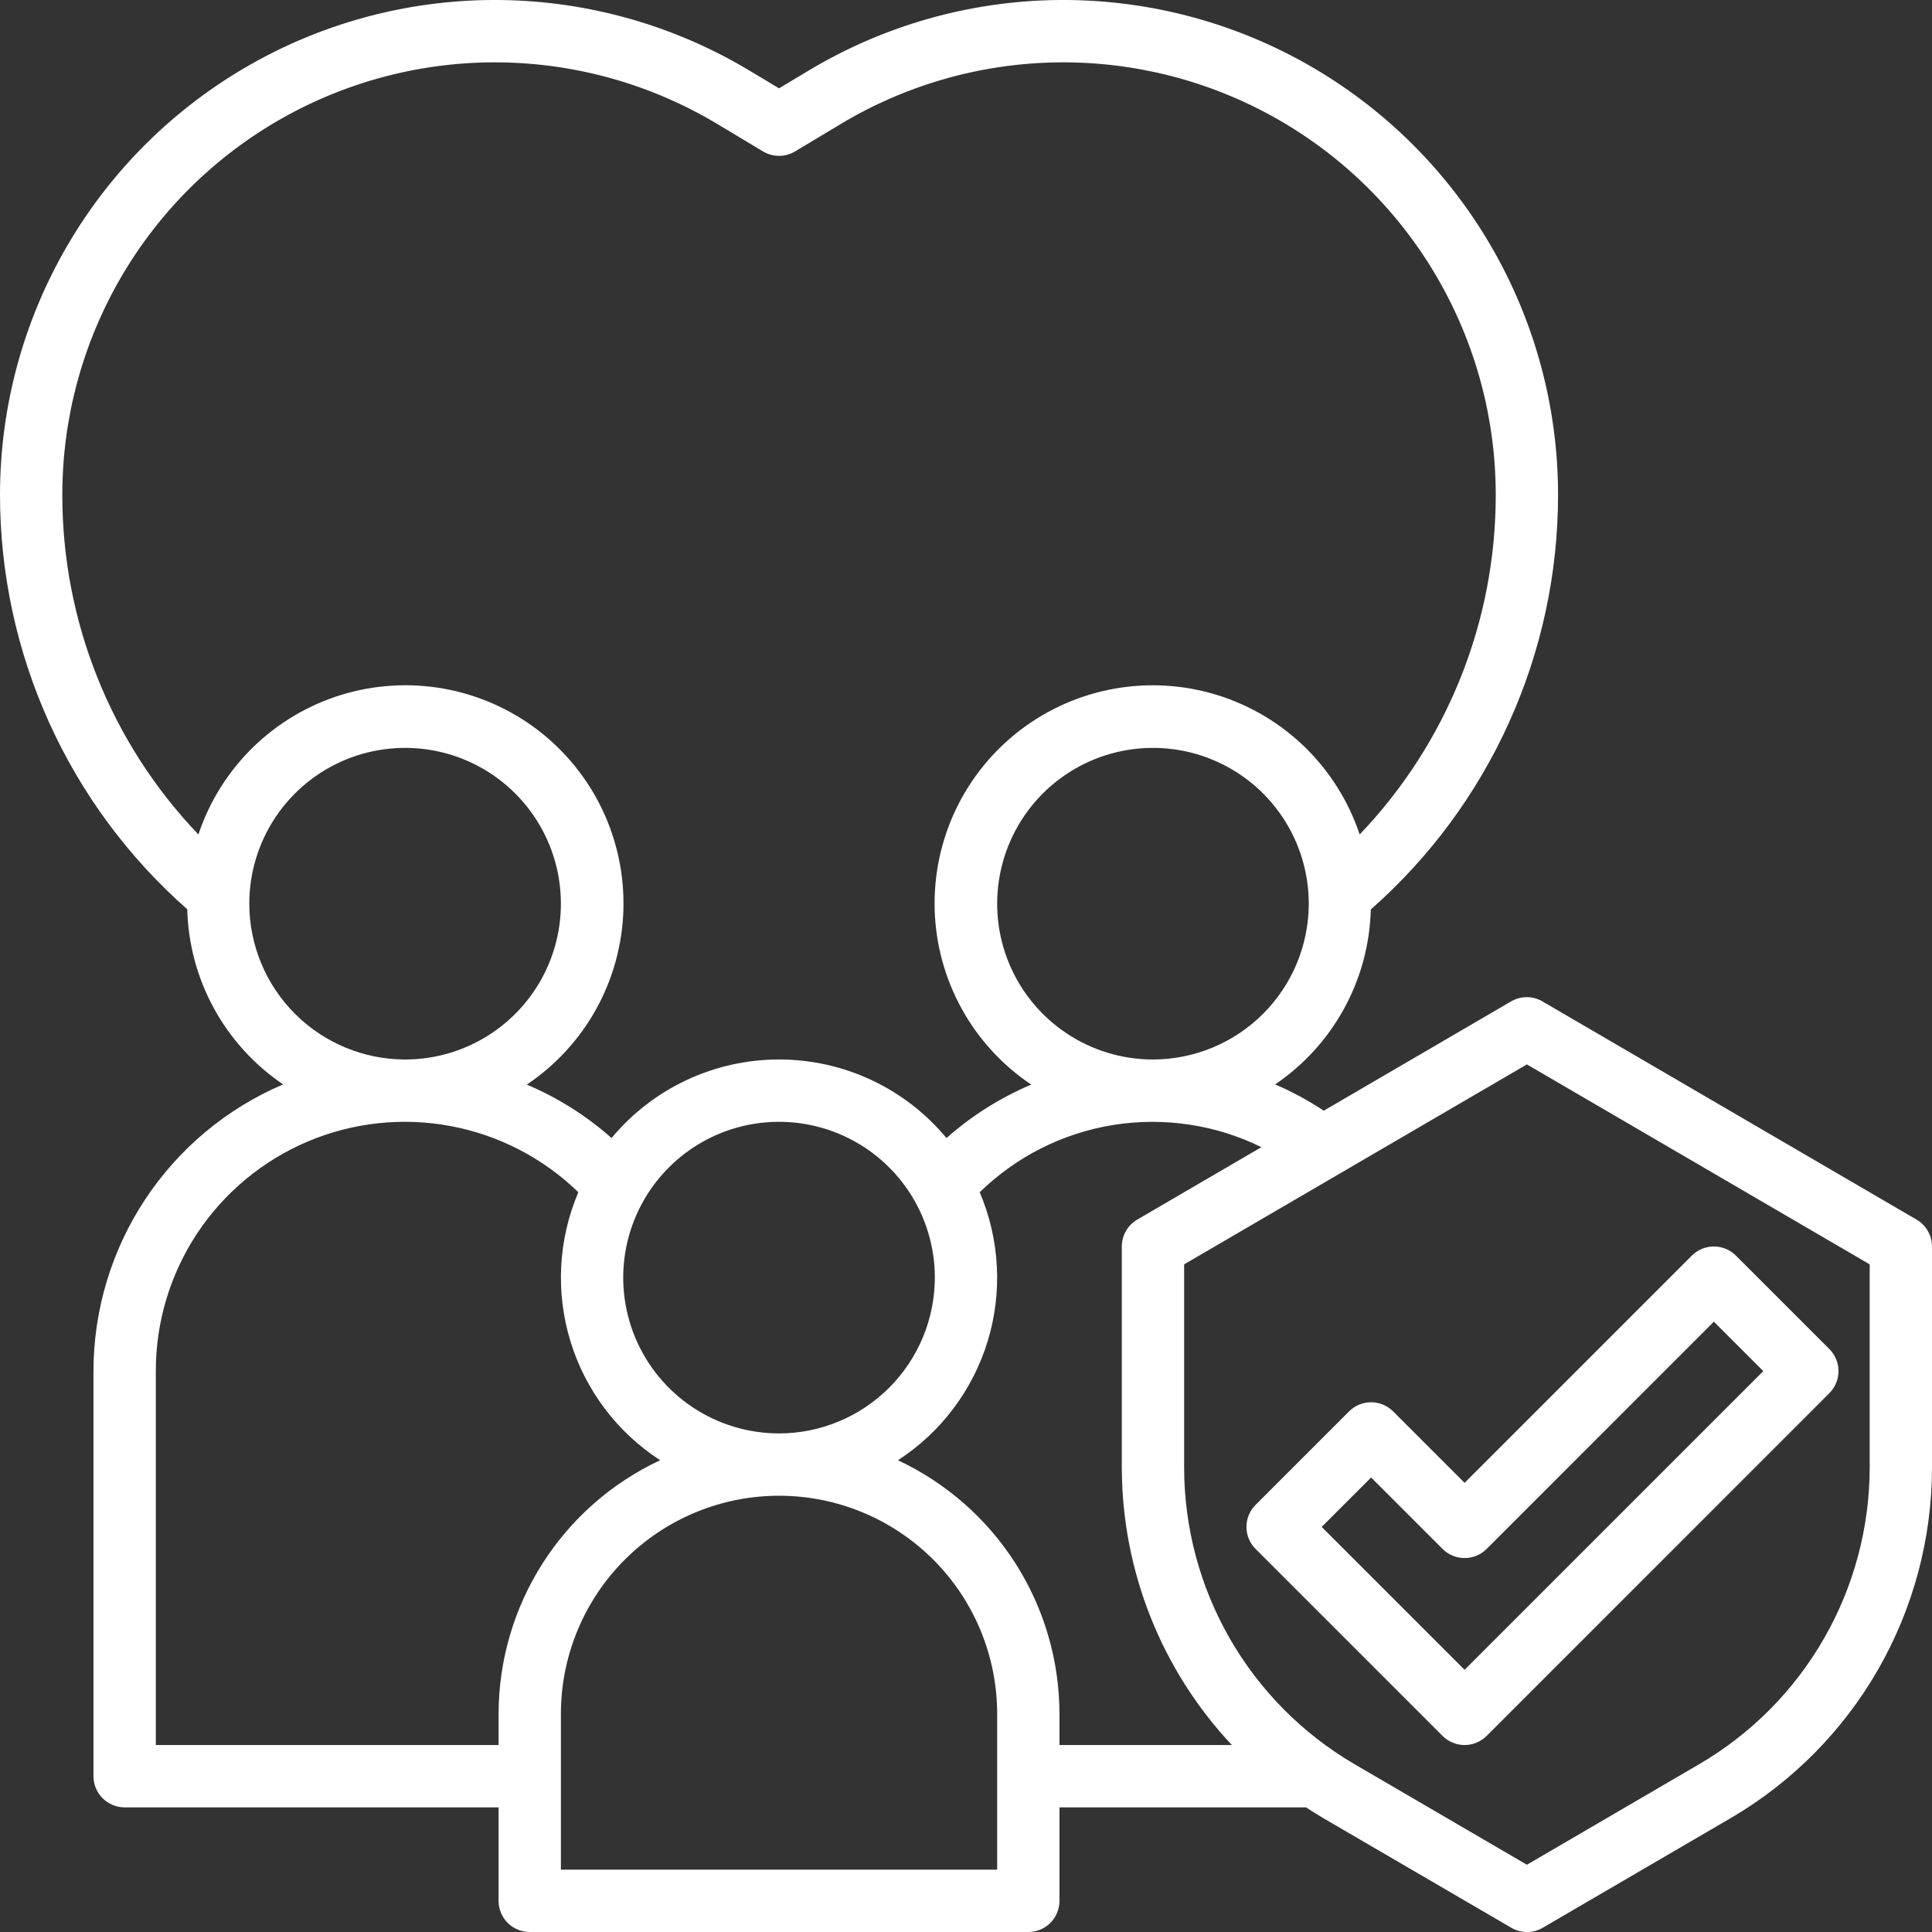
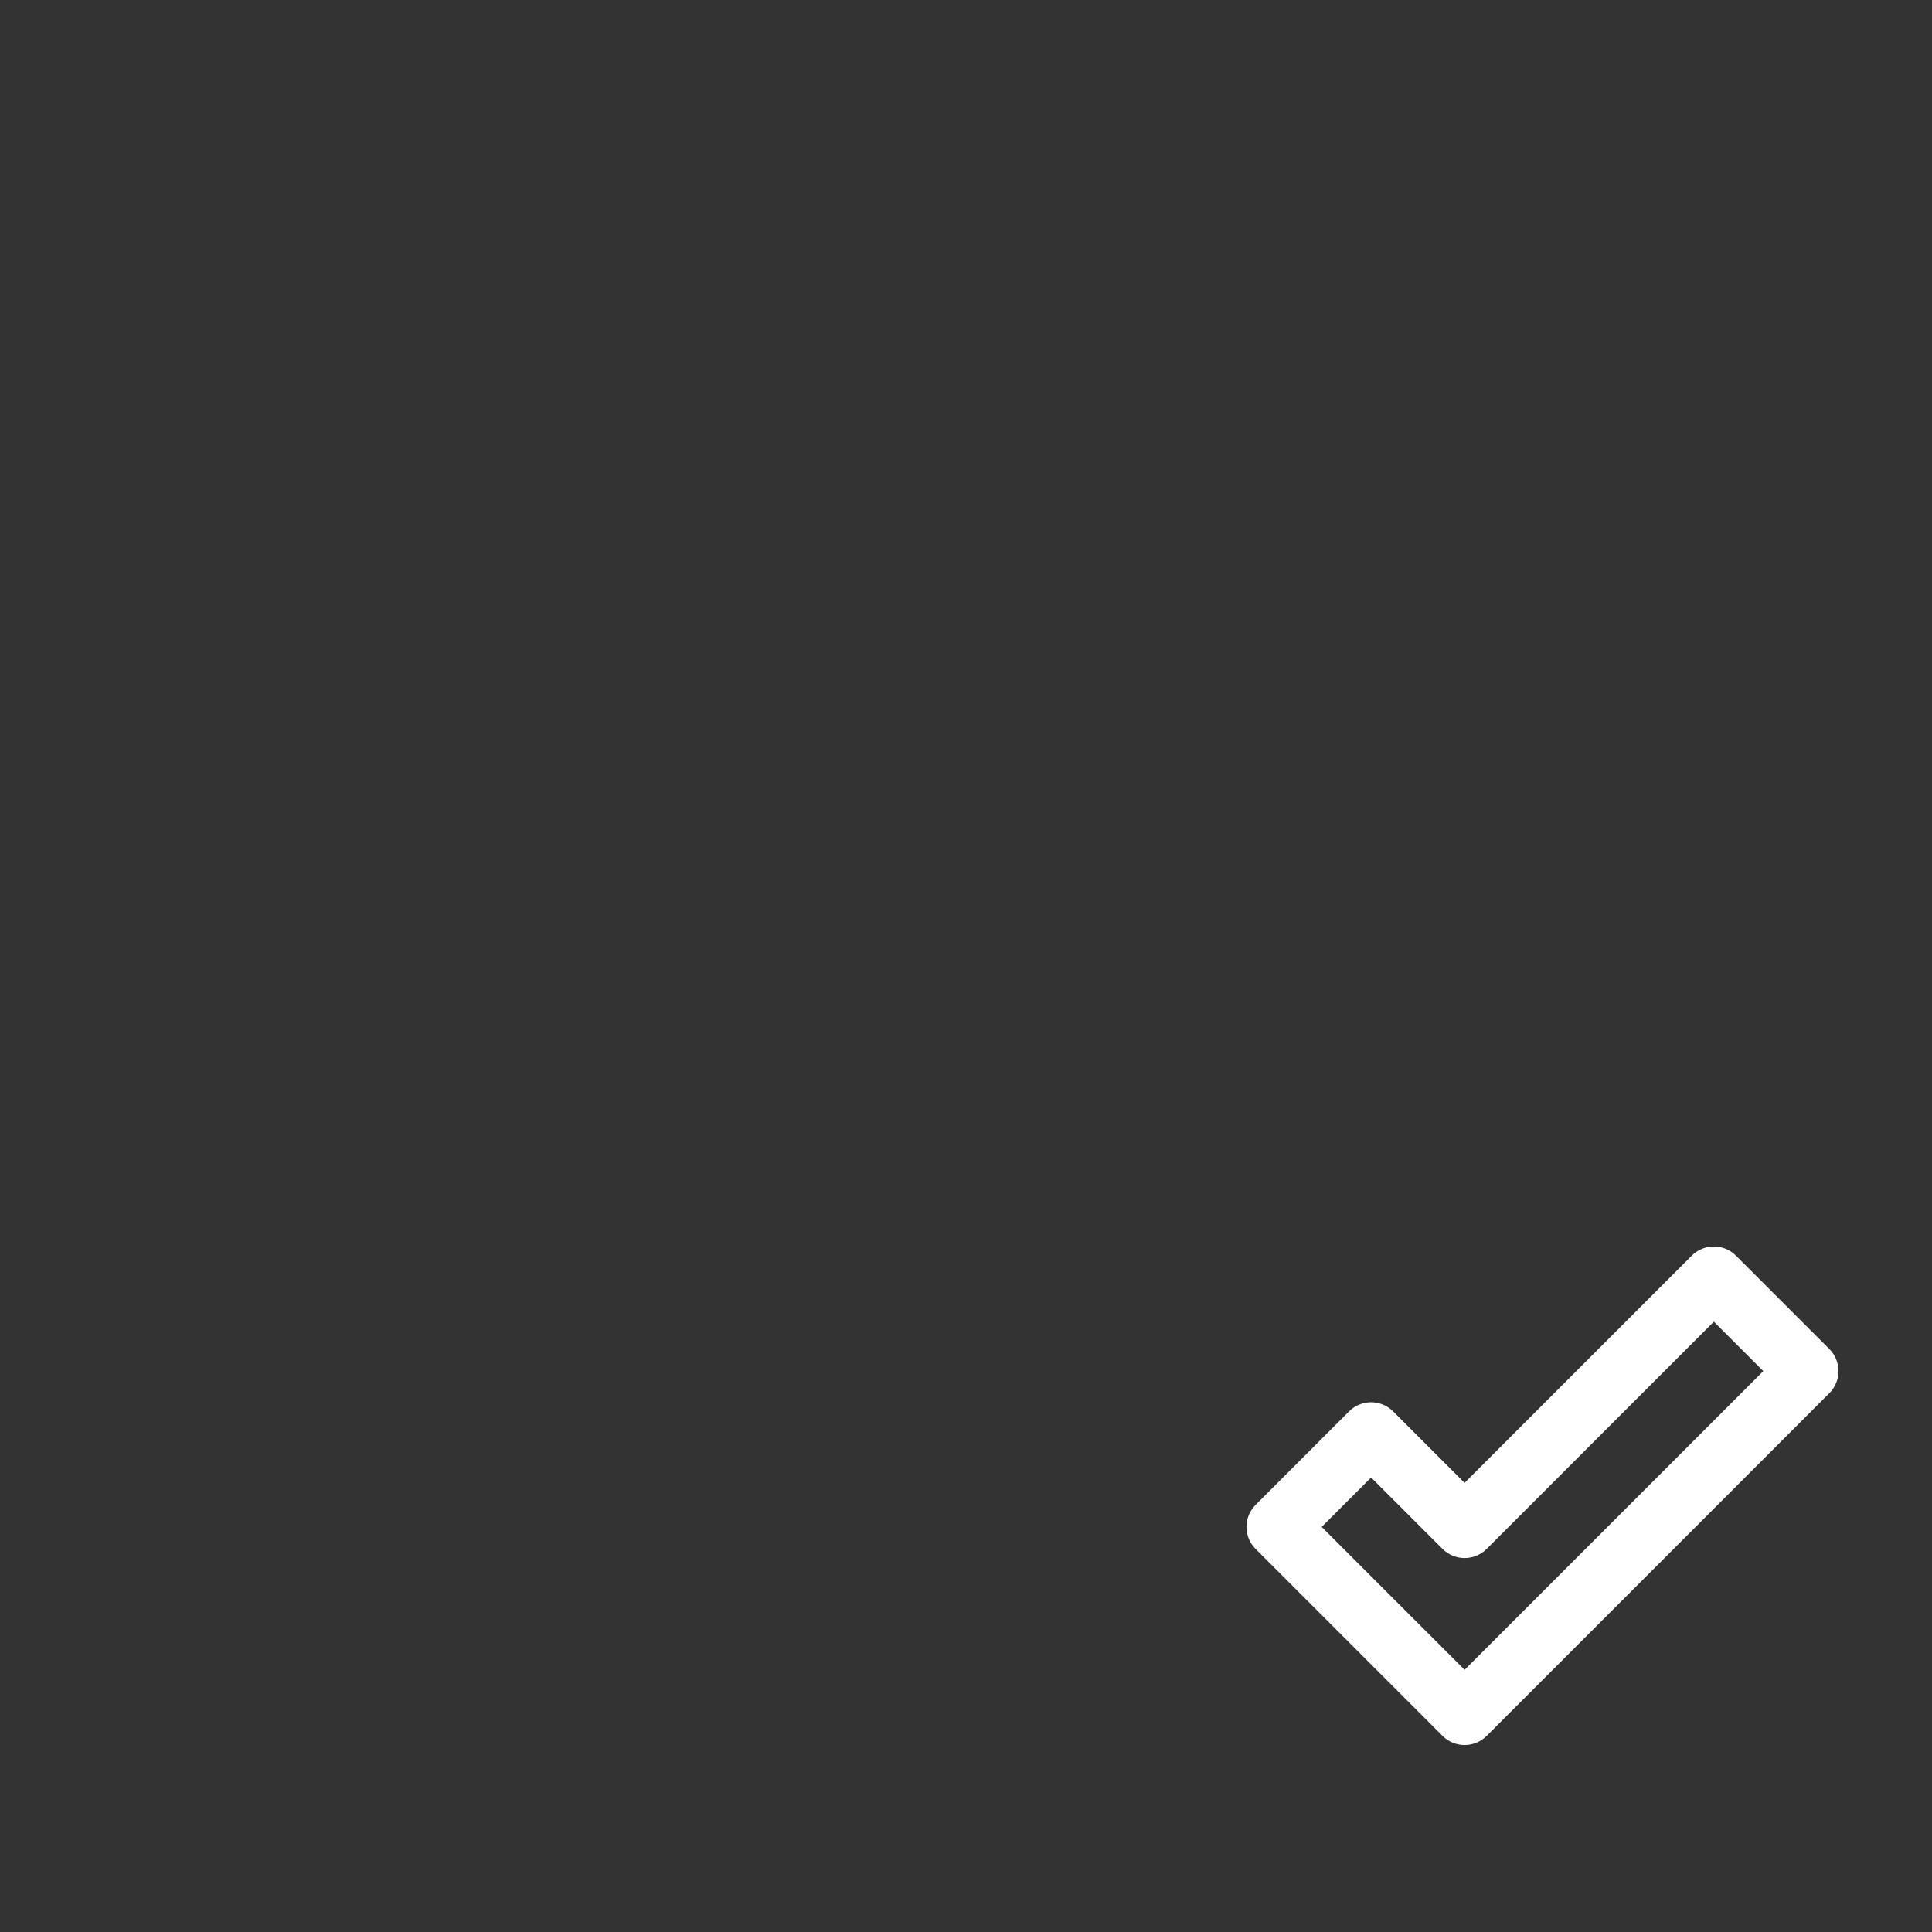
<svg xmlns="http://www.w3.org/2000/svg" width="63" height="63" viewBox="0 0 63 63" fill="none">
  <rect x="0" y="0" width="63" height="63" fill="#333333" stroke="none" />
-   <path d="M62.492 39.767L50.298 32.655C50.143 32.564 49.966 32.516 49.786 32.516C49.606 32.516 49.43 32.564 49.274 32.655L43.166 36.218C42.664 35.886 42.133 35.599 41.58 35.361C42.516 34.727 43.288 33.879 43.83 32.887C44.373 31.895 44.671 30.787 44.7 29.657C46.62 27.966 48.157 25.885 49.21 23.554C50.263 21.222 50.807 18.694 50.806 16.135C50.807 13.28 50.049 10.476 48.611 8.009C47.173 5.542 45.106 3.501 42.622 2.094C40.137 0.687 37.324 -0.035 34.468 0.001C31.613 0.037 28.819 0.831 26.371 2.3L25.403 2.88L24.436 2.3C21.988 0.831 19.193 0.037 16.338 0.001C13.483 -0.035 10.669 0.687 8.185 2.094C5.7 3.501 3.633 5.542 2.195 8.009C0.757 10.476 -0 13.28 4.83634e-08 16.135C4.85948e-05 18.692 0.545 21.22 1.597 23.55C2.65 25.88 4.187 27.96 6.106 29.65C6.135 30.782 6.433 31.89 6.977 32.884C7.521 33.877 8.294 34.726 9.232 35.361C7.399 36.142 5.836 37.445 4.736 39.107C3.637 40.769 3.05 42.717 3.048 44.71V57.92C3.048 58.189 3.155 58.447 3.346 58.638C3.537 58.829 3.795 58.936 4.065 58.936H16.258V61.984C16.258 62.254 16.365 62.512 16.556 62.703C16.746 62.893 17.005 63 17.274 63H33.532C33.802 63 34.06 62.893 34.251 62.703C34.441 62.512 34.548 62.254 34.548 61.984V58.936H42.59C42.77 59.053 42.949 59.169 43.135 59.278L49.282 62.862C49.438 62.953 49.614 63.001 49.794 63.001C49.974 63.001 50.151 62.953 50.306 62.862L56.45 59.278C58.441 58.111 60.092 56.444 61.241 54.443C62.39 52.441 62.996 50.175 63 47.867V40.645C63 40.467 62.953 40.293 62.863 40.139C62.774 39.984 62.646 39.856 62.492 39.767ZM37.597 34.549C36.592 34.549 35.61 34.251 34.774 33.692C33.939 33.134 33.287 32.341 32.903 31.412C32.518 30.484 32.418 29.462 32.614 28.477C32.81 27.491 33.294 26.586 34.004 25.875C34.715 25.165 35.62 24.681 36.606 24.485C37.591 24.289 38.613 24.39 39.541 24.774C40.469 25.159 41.263 25.81 41.821 26.645C42.379 27.481 42.677 28.463 42.677 29.468C42.676 30.815 42.14 32.106 41.188 33.059C40.235 34.011 38.944 34.547 37.597 34.549ZM2.032 16.135C2.032 13.64 2.694 11.189 3.951 9.033C5.208 6.877 7.015 5.093 9.186 3.864C11.358 2.634 13.817 2.003 16.313 2.034C18.808 2.066 21.25 2.759 23.39 4.043L24.88 4.937C25.038 5.032 25.219 5.082 25.403 5.082C25.588 5.082 25.768 5.032 25.927 4.937L27.416 4.043C29.556 2.759 31.998 2.066 34.494 2.034C36.989 2.003 39.448 2.634 41.62 3.864C43.792 5.093 45.598 6.877 46.855 9.033C48.112 11.189 48.774 13.64 48.774 16.135C48.779 20.261 47.189 24.23 44.337 27.211C43.979 26.138 43.37 25.165 42.562 24.374C41.752 23.582 40.766 22.996 39.685 22.662C38.604 22.329 37.459 22.258 36.344 22.456C35.23 22.654 34.179 23.115 33.279 23.8C32.379 24.486 31.655 25.376 31.168 26.397C30.681 27.419 30.445 28.542 30.479 29.673C30.513 30.804 30.816 31.91 31.364 32.901C31.911 33.891 32.687 34.736 33.627 35.367C32.618 35.795 31.684 36.383 30.864 37.11C30.198 36.308 29.363 35.663 28.419 35.22C27.476 34.777 26.446 34.548 25.403 34.548C24.361 34.548 23.331 34.777 22.387 35.22C21.444 35.663 20.609 36.308 19.942 37.11C19.122 36.383 18.188 35.795 17.179 35.367C18.119 34.736 18.895 33.891 19.443 32.901C19.99 31.911 20.294 30.804 20.328 29.673C20.362 28.542 20.126 27.419 19.639 26.397C19.152 25.376 18.428 24.485 17.528 23.799C16.628 23.114 15.577 22.653 14.462 22.455C13.348 22.257 12.203 22.328 11.121 22.661C10.04 22.995 9.054 23.582 8.245 24.373C7.436 25.165 6.827 26.137 6.47 27.211C3.617 24.23 2.028 20.261 2.032 16.135ZM25.403 46.742C24.398 46.742 23.416 46.444 22.581 45.886C21.745 45.328 21.094 44.534 20.709 43.606C20.325 42.677 20.224 41.656 20.42 40.67C20.616 39.685 21.1 38.779 21.811 38.069C22.521 37.358 23.427 36.874 24.412 36.678C25.398 36.483 26.419 36.583 27.348 36.968C28.276 37.352 29.069 38.003 29.628 38.839C30.186 39.674 30.484 40.657 30.484 41.661C30.482 43.008 29.947 44.3 28.994 45.252C28.041 46.205 26.75 46.741 25.403 46.742ZM8.129 29.468C8.129 28.463 8.427 27.481 8.985 26.645C9.544 25.81 10.337 25.159 11.265 24.774C12.194 24.39 13.215 24.289 14.201 24.485C15.186 24.681 16.092 25.165 16.802 25.875C17.513 26.586 17.997 27.491 18.193 28.477C18.389 29.462 18.288 30.484 17.904 31.412C17.519 32.341 16.868 33.134 16.032 33.692C15.197 34.251 14.214 34.549 13.21 34.549C11.863 34.547 10.571 34.011 9.619 33.059C8.666 32.106 8.131 30.815 8.129 29.468ZM5.081 56.904V44.71C5.079 43.113 5.548 41.551 6.429 40.219C7.31 38.888 8.565 37.846 10.035 37.223C11.506 36.601 13.127 36.425 14.697 36.72C16.266 37.014 17.714 37.764 18.859 38.877C18.204 40.415 18.112 42.134 18.6 43.733C19.087 45.331 20.124 46.706 21.526 47.616C19.953 48.352 18.622 49.521 17.689 50.986C16.757 52.451 16.26 54.151 16.258 55.887V56.904H5.081ZM32.516 60.968H18.29V55.887C18.29 54.001 19.04 52.192 20.374 50.858C21.708 49.524 23.517 48.774 25.403 48.774C27.29 48.774 29.099 49.524 30.433 50.858C31.767 52.192 32.516 54.001 32.516 55.887V60.968ZM29.281 47.617C30.683 46.707 31.719 45.332 32.207 43.734C32.694 42.135 32.602 40.416 31.947 38.878C33.138 37.714 34.661 36.947 36.306 36.683C37.951 36.42 39.638 36.673 41.133 37.407L37.089 39.767C36.934 39.856 36.806 39.984 36.717 40.139C36.628 40.293 36.581 40.467 36.581 40.645V47.867C36.589 51.225 37.871 54.455 40.17 56.904H34.548V55.887C34.546 54.151 34.05 52.451 33.117 50.986C32.184 49.522 30.853 48.353 29.281 47.617ZM60.968 47.867C60.964 49.82 60.45 51.737 59.477 53.431C58.505 55.124 57.107 56.533 55.422 57.52L49.79 60.807L44.159 57.522C42.474 56.535 41.076 55.125 40.103 53.432C39.13 51.738 38.617 49.82 38.613 47.867V41.229L49.79 34.709L60.968 41.229V47.867Z" fill="white" />
  <path d="M45.428 46.024C45.237 45.833 44.979 45.726 44.71 45.726C44.44 45.726 44.182 45.833 43.991 46.024L40.943 49.072C40.752 49.263 40.645 49.521 40.645 49.791C40.645 50.06 40.752 50.318 40.943 50.509L47.04 56.606C47.23 56.796 47.489 56.903 47.758 56.903C48.028 56.903 48.286 56.796 48.477 56.606L59.654 45.428C59.844 45.238 59.951 44.979 59.951 44.71C59.951 44.441 59.844 44.182 59.654 43.992L56.605 40.943C56.415 40.753 56.157 40.646 55.887 40.646C55.618 40.646 55.359 40.753 55.169 40.943L47.758 48.354L45.428 46.024ZM55.887 43.098L57.499 44.71L47.758 54.45L43.098 49.791L44.71 48.179L47.04 50.509C47.23 50.7 47.489 50.806 47.758 50.806C48.028 50.806 48.286 50.7 48.477 50.509L55.887 43.098Z" fill="white" />
</svg>